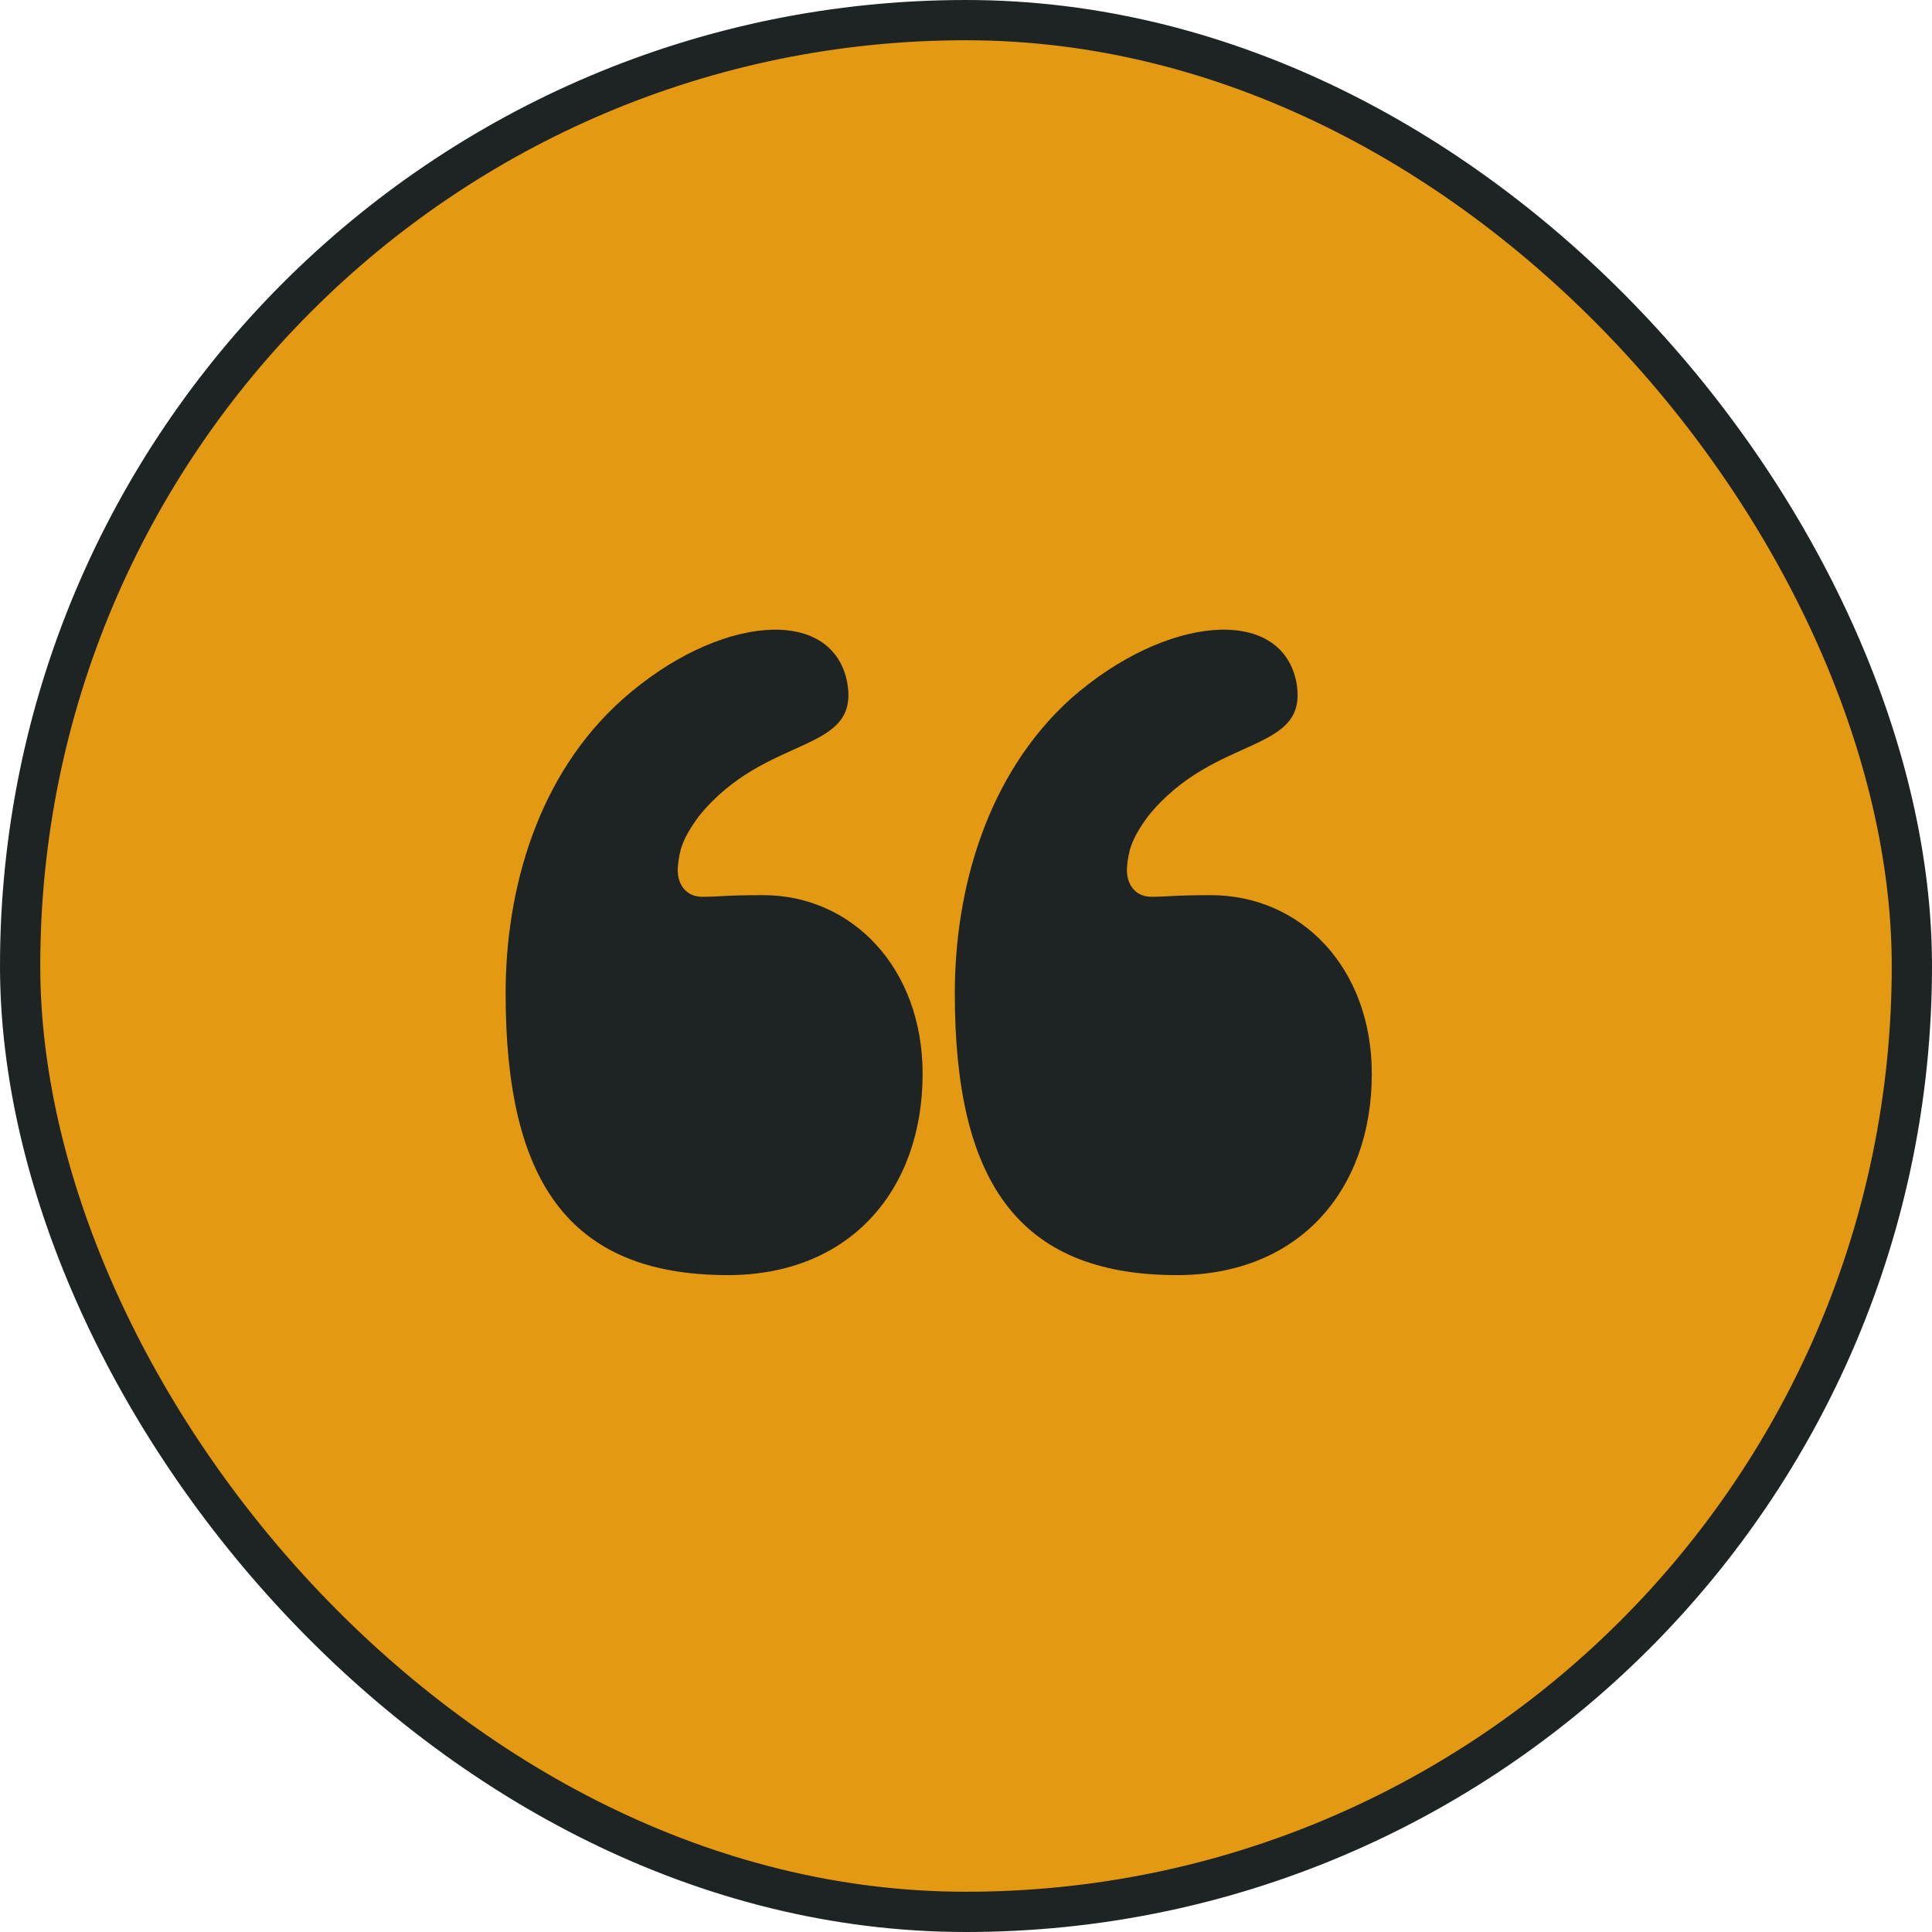
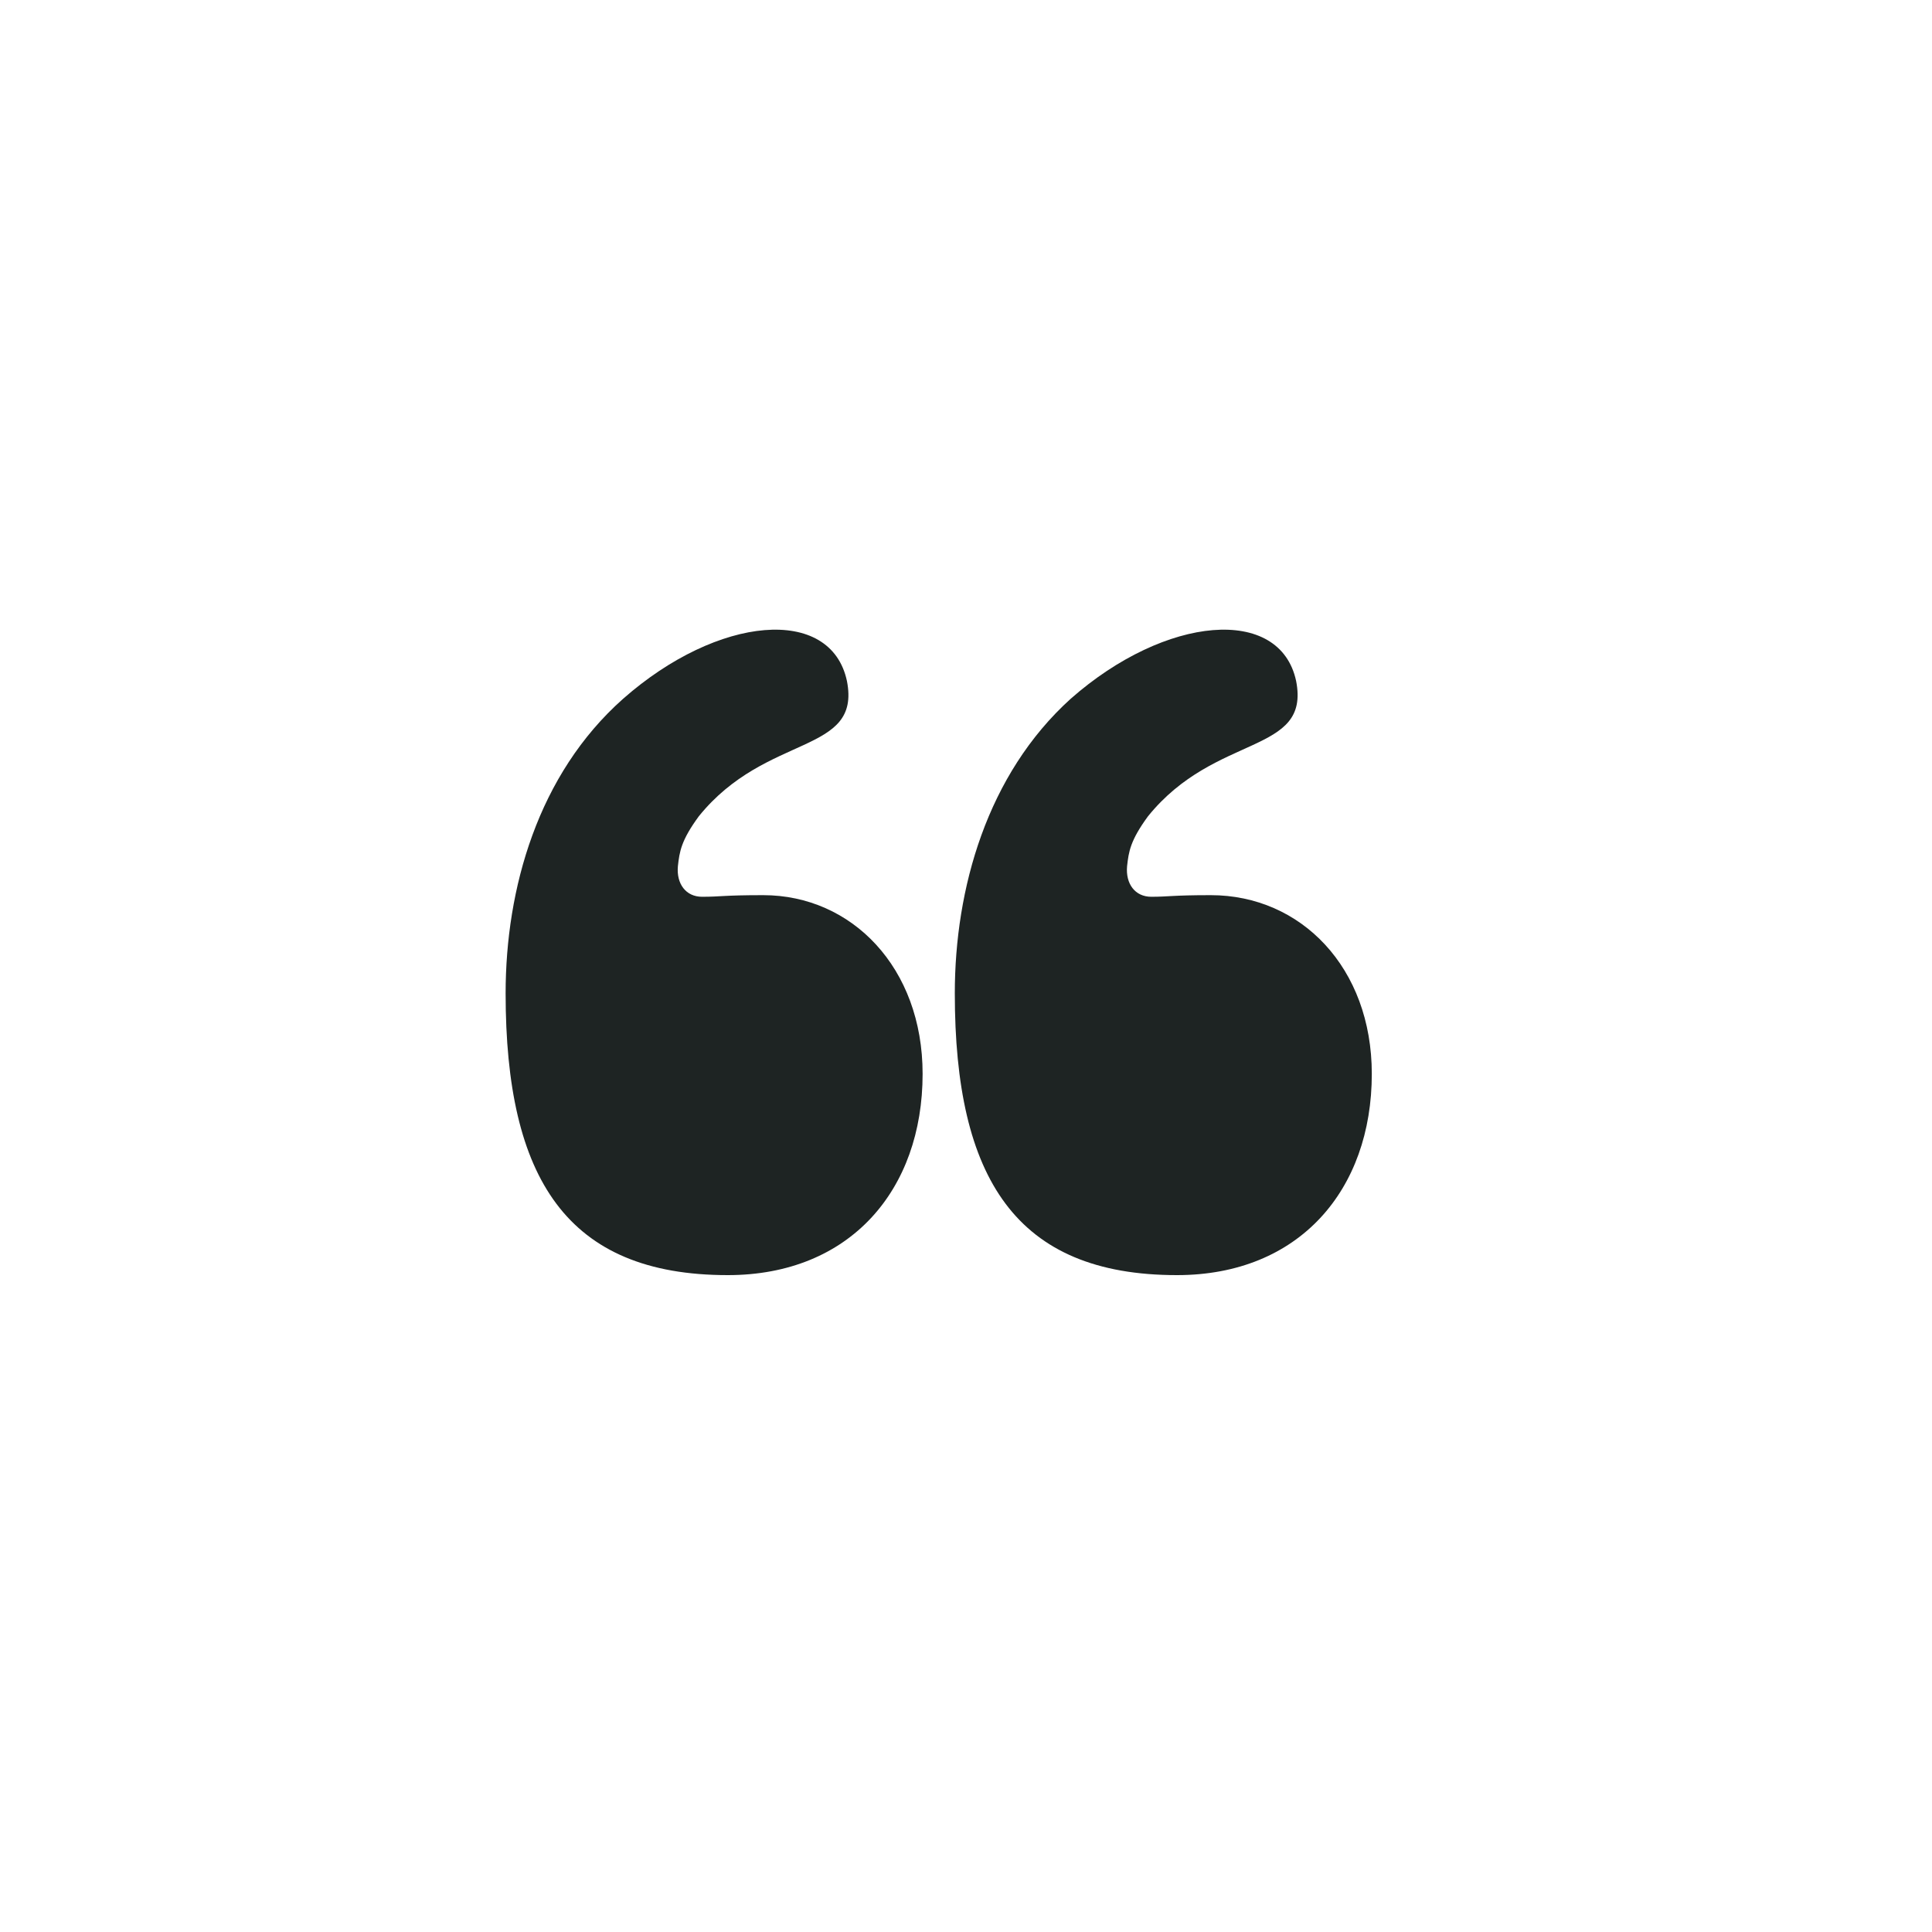
<svg xmlns="http://www.w3.org/2000/svg" width="96" height="96" viewBox="0 0 96 96" fill="none">
-   <rect x="1" y="1" width="94" height="94" rx="47" fill="#E49912" stroke="#1E2423" stroke-width="2" />
  <path d="M42.084 33.84C42.804 37.52 38.084 36.4 34.724 40.56C33.844 41.76 33.764 42.32 33.684 43.04C33.604 43.92 34.084 44.56 34.884 44.56C35.844 44.56 35.924 44.48 37.924 44.48C42.324 44.48 45.844 48.08 45.844 53.36C45.844 59.12 42.244 63.36 36.164 63.36C28.164 63.36 25.124 58.56 25.124 49.36C25.124 44.16 26.724 38.48 30.964 34.72C35.684 30.56 41.284 30.08 42.084 33.84ZM64.404 33.84C65.124 37.52 60.404 36.4 57.044 40.56C56.164 41.76 56.084 42.32 56.004 43.04C55.924 43.92 56.404 44.56 57.204 44.56C58.084 44.56 58.244 44.48 60.164 44.48C64.644 44.48 68.164 48.08 68.164 53.36C68.164 59.12 64.564 63.36 58.484 63.36C50.484 63.36 47.444 58.56 47.444 49.36C47.444 44.16 49.044 38.48 53.204 34.72C57.924 30.56 63.604 30.08 64.404 33.84Z" fill="#1E2423" />
</svg>